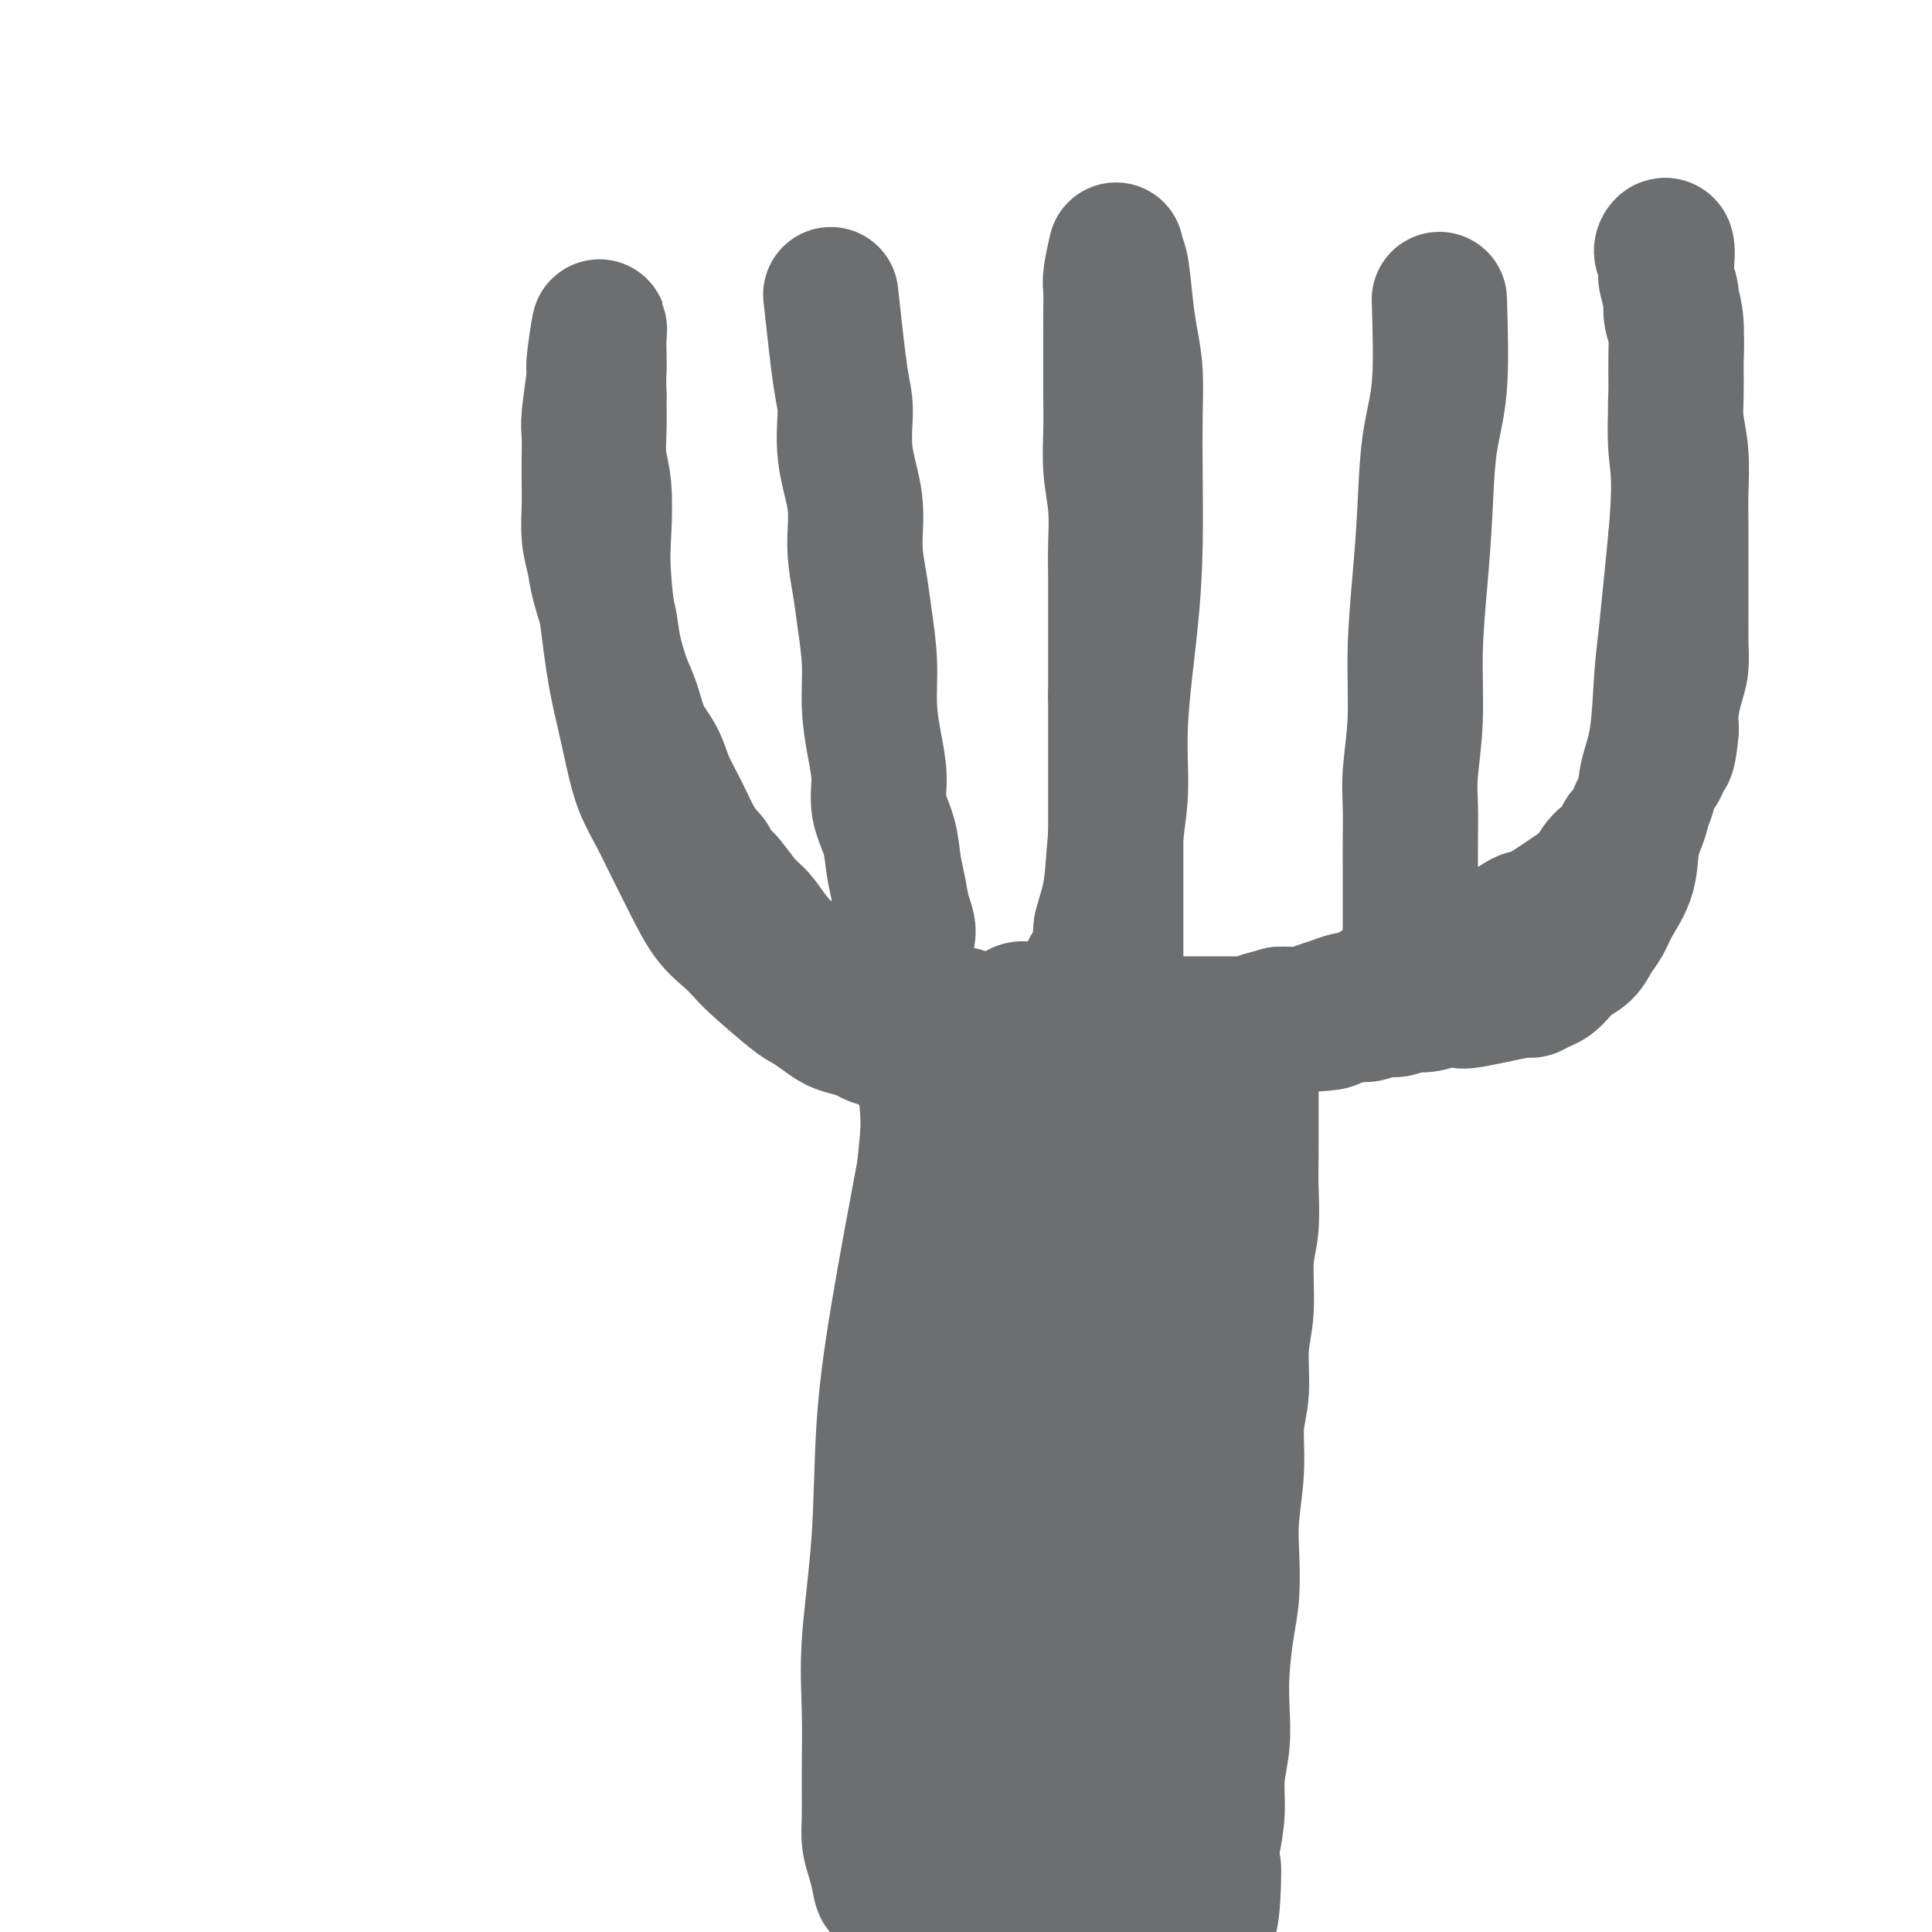
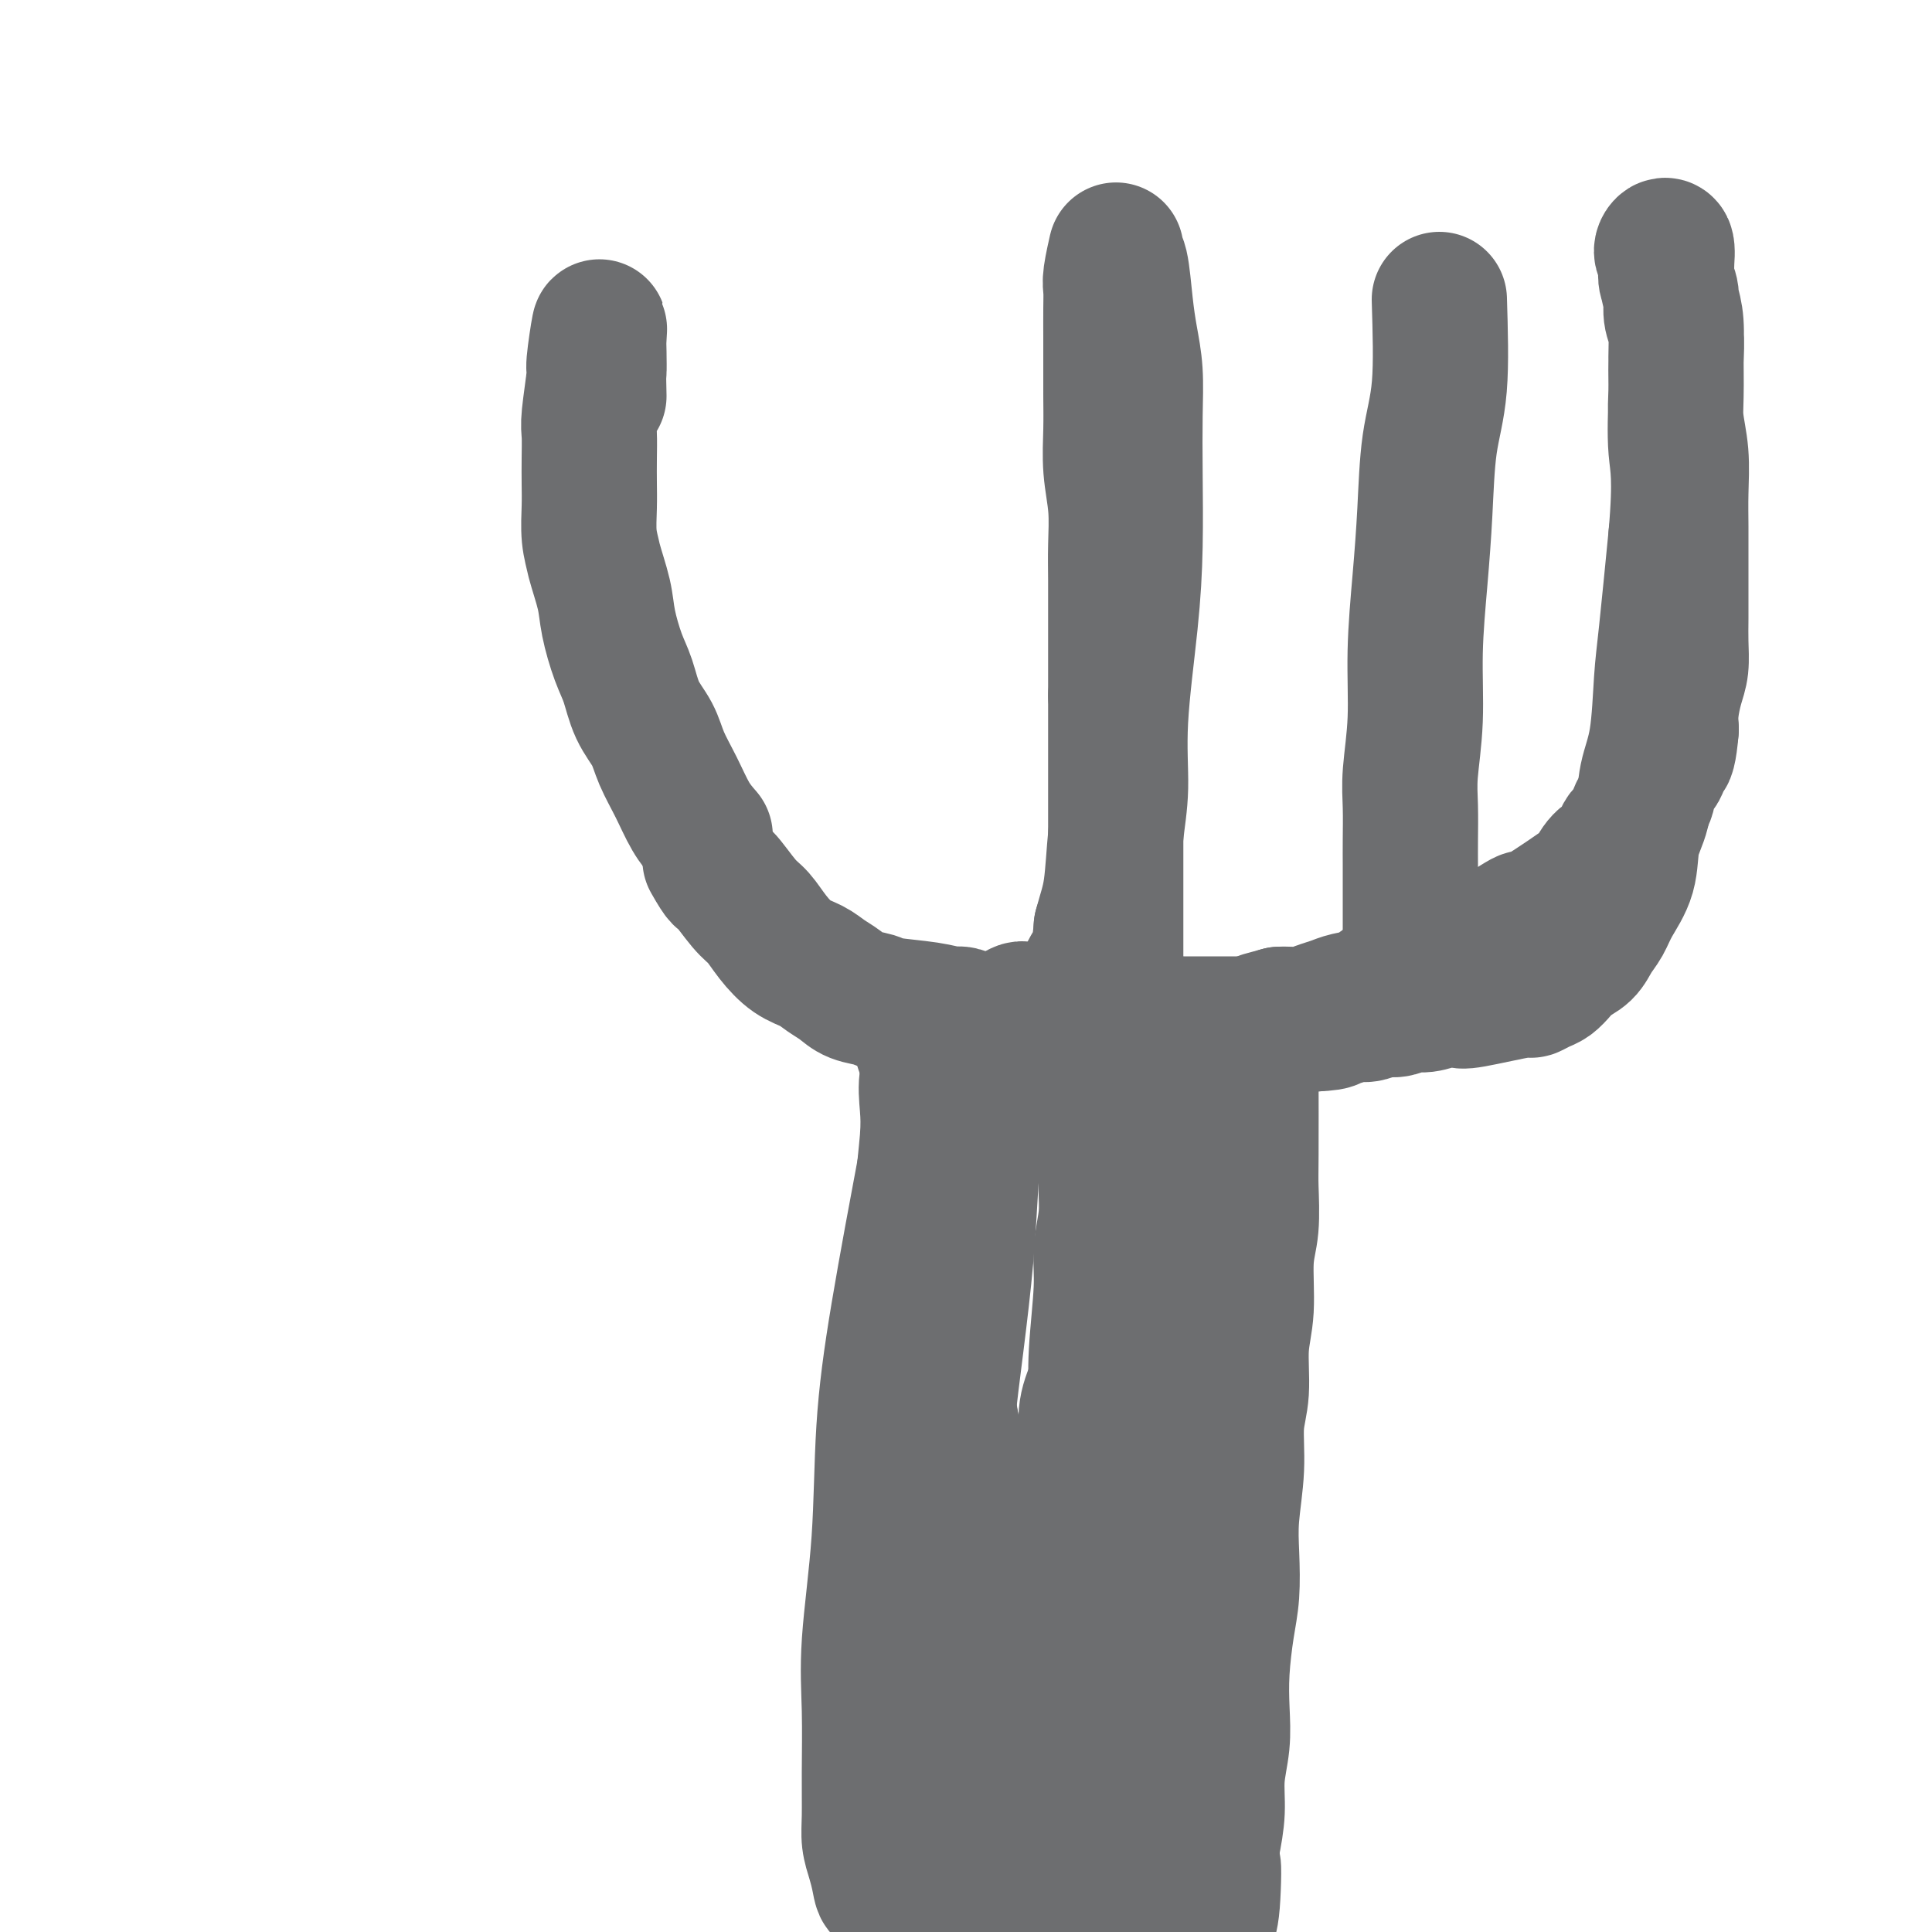
<svg xmlns="http://www.w3.org/2000/svg" viewBox="0 0 400 400" version="1.1">
  <g fill="none" stroke="#6D6E70" stroke-width="28" stroke-linecap="round" stroke-linejoin="round">
    <path d="M192,239c-2.210,11.781 -4.420,23.562 -6,33c-1.580,9.438 -2.528,16.534 -3,24c-0.472,7.466 -0.466,15.301 -1,23c-0.534,7.699 -1.608,15.262 -2,21c-0.392,5.738 -0.102,9.651 0,14c0.102,4.349 0.016,9.134 0,13c-0.016,3.866 0.036,6.812 0,9c-0.036,2.188 -0.162,3.619 0,5c0.162,1.381 0.613,2.711 1,4c0.387,1.289 0.711,2.537 1,4c0.289,1.463 0.542,3.140 1,1c0.458,-2.140 1.120,-8.099 2,-12c0.880,-3.901 1.979,-5.745 3,-12c1.021,-6.255 1.965,-16.921 3,-26c1.035,-9.079 2.161,-16.570 3,-24c0.839,-7.430 1.391,-14.800 2,-21c0.609,-6.200 1.277,-11.229 2,-17c0.723,-5.771 1.502,-12.285 2,-18c0.498,-5.715 0.714,-10.633 1,-15c0.286,-4.367 0.643,-8.184 1,-12" />
-     <path d="M202,233c2.333,-22.354 1.165,-11.737 1,-9c-0.165,2.737 0.674,-2.404 1,-5c0.326,-2.596 0.138,-2.648 0,-3c-0.138,-0.352 -0.226,-1.006 0,-2c0.226,-0.994 0.765,-2.328 1,-1c0.235,1.328 0.166,5.318 0,9c-0.166,3.682 -0.430,7.055 -1,13c-0.570,5.945 -1.445,14.463 -2,23c-0.555,8.537 -0.791,17.094 -1,26c-0.209,8.906 -0.392,18.162 -1,27c-0.608,8.838 -1.642,17.257 -2,25c-0.358,7.743 -0.041,14.811 0,22c0.041,7.189 -0.196,14.498 0,20c0.196,5.502 0.824,9.197 1,12c0.176,2.803 -0.100,4.713 0,6c0.100,1.287 0.577,1.949 1,4c0.423,2.051 0.793,5.491 1,3c0.207,-2.491 0.252,-10.911 1,-18c0.748,-7.089 2.198,-12.846 3,-22c0.802,-9.154 0.954,-21.706 1,-32c0.046,-10.294 -0.014,-18.330 0,-26c0.014,-7.670 0.103,-14.973 0,-22c-0.103,-7.027 -0.398,-13.778 -1,-19c-0.602,-5.222 -1.512,-8.915 -2,-12c-0.488,-3.085 -0.554,-5.561 -1,-8c-0.446,-2.439 -1.270,-4.840 -2,-7c-0.730,-2.160 -1.365,-4.080 -2,-6" />
    <path d="M198,231c-1.418,-9.015 -0.962,-5.554 -1,-5c-0.038,0.554 -0.571,-1.799 -1,-3c-0.429,-1.201 -0.755,-1.250 -1,-2c-0.245,-0.750 -0.409,-2.199 -1,-2c-0.591,0.199 -1.608,2.048 -2,4c-0.392,1.952 -0.158,4.009 0,6c0.158,1.991 0.242,3.916 0,7c-0.242,3.084 -0.809,7.328 -1,12c-0.191,4.672 -0.007,9.773 0,16c0.007,6.227 -0.164,13.579 0,21c0.164,7.421 0.663,14.912 1,24c0.337,9.088 0.513,19.775 1,29c0.487,9.225 1.285,16.989 2,24c0.715,7.011 1.346,13.270 2,19c0.654,5.730 1.332,10.932 2,15c0.668,4.068 1.328,7.004 2,9c0.672,1.996 1.357,3.054 2,5c0.643,1.946 1.244,4.780 2,2c0.756,-2.780 1.665,-11.175 2,-16c0.335,-4.825 0.094,-6.082 0,-9c-0.094,-2.918 -0.041,-7.499 0,-12c0.041,-4.501 0.072,-8.923 0,-13c-0.072,-4.077 -0.246,-7.808 -1,-13c-0.754,-5.192 -2.089,-11.845 -3,-17c-0.911,-5.155 -1.399,-8.811 -2,-13c-0.601,-4.189 -1.315,-8.911 -2,-13c-0.685,-4.089 -1.343,-7.544 -2,-11" />
    <path d="M197,295c-1.875,-11.997 -1.561,-8.490 -2,-9c-0.439,-0.510 -1.631,-5.039 -2,-9c-0.369,-3.961 0.084,-7.356 0,-10c-0.084,-2.644 -0.707,-4.536 -1,-7c-0.293,-2.464 -0.258,-5.499 0,-8c0.258,-2.501 0.740,-4.468 1,-7c0.260,-2.532 0.299,-5.628 1,-8c0.701,-2.372 2.064,-4.019 3,-6c0.936,-1.981 1.445,-4.295 2,-6c0.555,-1.705 1.156,-2.803 2,-4c0.844,-1.197 1.932,-2.495 3,-4c1.068,-1.505 2.116,-3.217 3,-4c0.884,-0.783 1.603,-0.636 2,-1c0.397,-0.364 0.472,-1.240 1,-2c0.528,-0.760 1.507,-1.403 2,-1c0.493,0.403 0.498,1.851 1,3c0.502,1.149 1.501,1.999 2,3c0.499,1.001 0.500,2.155 1,3c0.500,0.845 1.500,1.382 2,2c0.500,0.618 0.501,1.318 1,2c0.499,0.682 1.496,1.348 2,2c0.504,0.652 0.516,1.291 1,2c0.484,0.709 1.439,1.488 2,2c0.561,0.512 0.728,0.756 1,1c0.272,0.244 0.650,0.489 1,1c0.350,0.511 0.671,1.289 1,2c0.329,0.711 0.664,1.356 1,2" />
    <path d="M228,234c3.010,4.211 1.534,2.740 1,3c-0.534,0.260 -0.128,2.253 0,4c0.128,1.747 -0.022,3.247 0,5c0.022,1.753 0.216,3.757 0,6c-0.216,2.243 -0.843,4.725 -1,7c-0.157,2.275 0.154,4.344 0,8c-0.154,3.656 -0.773,8.900 -1,13c-0.227,4.100 -0.061,7.055 0,10c0.061,2.945 0.016,5.879 0,9c-0.016,3.121 -0.004,6.429 0,10c0.004,3.571 0.001,7.405 0,11c-0.001,3.595 0.001,6.952 0,10c-0.001,3.048 -0.004,5.786 0,9c0.004,3.214 0.016,6.905 0,10c-0.016,3.095 -0.061,5.593 0,8c0.061,2.407 0.226,4.722 0,7c-0.226,2.278 -0.845,4.519 -1,7c-0.155,2.481 0.155,5.201 0,7c-0.155,1.799 -0.774,2.678 -1,5c-0.226,2.322 -0.061,6.089 0,8c0.061,1.911 0.016,1.966 0,2c-0.016,0.034 -0.004,0.048 0,2c0.004,1.952 0.001,5.844 0,2c-0.001,-3.844 -0.001,-15.422 0,-27" />
    <path d="M225,370c0.000,-8.795 0.000,-18.282 0,-26c-0.000,-7.718 -0.002,-13.665 0,-18c0.002,-4.335 0.006,-7.056 0,-10c-0.006,-2.944 -0.023,-6.110 0,-9c0.023,-2.890 0.086,-5.502 0,-8c-0.086,-2.498 -0.321,-4.880 0,-7c0.321,-2.120 1.199,-3.977 2,-6c0.801,-2.023 1.525,-4.213 2,-6c0.475,-1.787 0.702,-3.172 1,-5c0.298,-1.828 0.668,-4.101 1,-6c0.332,-1.899 0.625,-3.424 1,-5c0.375,-1.576 0.833,-3.201 1,-5c0.167,-1.799 0.045,-3.771 0,-5c-0.045,-1.229 -0.012,-1.714 0,-3c0.012,-1.286 0.004,-3.372 0,-5c-0.004,-1.628 -0.004,-2.798 0,-4c0.004,-1.202 0.011,-2.437 0,-4c-0.011,-1.563 -0.041,-3.454 0,-5c0.041,-1.546 0.151,-2.746 0,-4c-0.151,-1.254 -0.564,-2.564 -1,-4c-0.436,-1.436 -0.895,-3.000 -1,-4c-0.105,-1.000 0.145,-1.436 0,-2c-0.145,-0.564 -0.685,-1.256 -1,-2c-0.315,-0.744 -0.404,-1.540 -1,-2c-0.596,-0.460 -1.699,-0.585 -2,-1c-0.301,-0.415 0.200,-1.118 0,-2c-0.200,-0.882 -1.100,-1.941 -2,-3" />
    <path d="M225,209c-1.552,-3.075 -1.431,-0.763 -2,0c-0.569,0.763 -1.828,-0.022 -3,0c-1.172,0.022 -2.257,0.851 -3,1c-0.743,0.149 -1.144,-0.382 -2,0c-0.856,0.382 -2.168,1.678 -3,2c-0.832,0.322 -1.186,-0.330 -2,0c-0.814,0.330 -2.089,1.644 -3,2c-0.911,0.356 -1.458,-0.244 -2,0c-0.542,0.244 -1.079,1.333 -2,2c-0.921,0.667 -2.226,0.911 -3,1c-0.774,0.089 -1.016,0.024 -2,0c-0.984,-0.024 -2.710,-0.007 -4,0c-1.290,0.007 -2.145,0.003 -3,0" />
-     <path d="M191,217c-5.552,1.225 -2.431,0.287 -2,0c0.431,-0.287 -1.827,0.078 -3,0c-1.173,-0.078 -1.262,-0.597 -2,-1c-0.738,-0.403 -2.126,-0.688 -3,-1c-0.874,-0.312 -1.235,-0.651 -2,-1c-0.765,-0.349 -1.933,-0.709 -3,-1c-1.067,-0.291 -2.033,-0.515 -3,-1c-0.967,-0.485 -1.935,-1.231 -3,-2c-1.065,-0.769 -2.227,-1.560 -3,-2c-0.773,-0.440 -1.158,-0.530 -3,-2c-1.842,-1.470 -5.143,-4.319 -7,-6c-1.857,-1.681 -2.272,-2.195 -3,-3c-0.728,-0.805 -1.769,-1.900 -3,-3c-1.231,-1.100 -2.651,-2.203 -4,-4c-1.349,-1.797 -2.626,-4.286 -4,-7c-1.374,-2.714 -2.843,-5.651 -4,-8c-1.157,-2.349 -2.000,-4.109 -3,-6c-1.000,-1.891 -2.156,-3.914 -3,-6c-0.844,-2.086 -1.375,-4.234 -2,-7c-0.625,-2.766 -1.343,-6.150 -2,-9c-0.657,-2.850 -1.252,-5.167 -2,-10c-0.748,-4.833 -1.651,-12.184 -2,-17c-0.349,-4.816 -0.146,-7.097 0,-10c0.146,-2.903 0.235,-6.428 0,-9c-0.235,-2.572 -0.794,-4.193 -1,-6c-0.206,-1.807 -0.059,-3.802 0,-6c0.059,-2.198 0.029,-4.599 0,-7" />
-     <path d="M124,82c-0.156,-6.801 -0.046,-4.802 0,-5c0.046,-0.198 0.027,-2.592 0,-4c-0.027,-1.408 -0.064,-1.828 0,-3c0.064,-1.172 0.227,-3.095 0,-2c-0.227,1.095 -0.845,5.208 -1,7c-0.155,1.792 0.155,1.262 0,3c-0.155,1.738 -0.773,5.744 -1,8c-0.227,2.256 -0.062,2.763 0,4c0.062,1.237 0.020,3.205 0,5c-0.020,1.795 -0.017,3.418 0,5c0.017,1.582 0.050,3.121 0,5c-0.050,1.879 -0.183,4.096 0,6c0.183,1.904 0.682,3.496 1,5c0.318,1.504 0.456,2.921 1,5c0.544,2.079 1.496,4.821 2,7c0.504,2.179 0.562,3.797 1,6c0.438,2.203 1.257,4.993 2,7c0.743,2.007 1.409,3.231 2,5c0.591,1.769 1.106,4.083 2,6c0.894,1.917 2.168,3.436 3,5c0.832,1.564 1.223,3.172 2,5c0.777,1.828 1.940,3.877 3,6c1.060,2.123 2.017,4.321 3,6c0.983,1.679 1.991,2.840 3,4" />
+     <path d="M124,82c-0.156,-6.801 -0.046,-4.802 0,-5c0.046,-0.198 0.027,-2.592 0,-4c-0.027,-1.408 -0.064,-1.828 0,-3c0.064,-1.172 0.227,-3.095 0,-2c-0.227,1.095 -0.845,5.208 -1,7c-0.155,1.792 0.155,1.262 0,3c-0.155,1.738 -0.773,5.744 -1,8c-0.227,2.256 -0.062,2.763 0,4c0.062,1.237 0.020,3.205 0,5c-0.020,1.795 -0.017,3.418 0,5c0.017,1.582 0.050,3.121 0,5c-0.050,1.879 -0.183,4.096 0,6c0.183,1.904 0.682,3.496 1,5c0.544,2.079 1.496,4.821 2,7c0.504,2.179 0.562,3.797 1,6c0.438,2.203 1.257,4.993 2,7c0.743,2.007 1.409,3.231 2,5c0.591,1.769 1.106,4.083 2,6c0.894,1.917 2.168,3.436 3,5c0.832,1.564 1.223,3.172 2,5c0.777,1.828 1.940,3.877 3,6c1.060,2.123 2.017,4.321 3,6c0.983,1.679 1.991,2.840 3,4" />
    <path d="M147,178c2.642,4.660 2.247,3.311 3,4c0.753,0.689 2.656,3.416 4,5c1.344,1.584 2.131,2.024 3,3c0.869,0.976 1.822,2.488 3,4c1.178,1.512 2.582,3.025 4,4c1.418,0.975 2.849,1.413 4,2c1.151,0.587 2.022,1.323 3,2c0.978,0.677 2.063,1.294 3,2c0.937,0.706 1.725,1.500 3,2c1.275,0.500 3.037,0.707 4,1c0.963,0.293 1.128,0.671 3,1c1.872,0.329 5.450,0.610 8,1c2.550,0.390 4.072,0.889 5,1c0.928,0.111 1.264,-0.166 2,0c0.736,0.166 1.873,0.776 3,1c1.127,0.224 2.245,0.061 3,0c0.755,-0.061 1.148,-0.020 2,0c0.852,0.020 2.164,0.020 3,0c0.836,-0.020 1.197,-0.060 2,0c0.803,0.060 2.048,0.220 3,0c0.952,-0.220 1.612,-0.821 2,-1c0.388,-0.179 0.505,0.063 1,0c0.495,-0.063 1.369,-0.430 2,-1c0.631,-0.570 1.020,-1.343 2,-2c0.980,-0.657 2.551,-1.197 3,-2c0.449,-0.803 -0.225,-1.870 0,-3c0.225,-1.130 1.350,-2.323 2,-4c0.650,-1.677 0.825,-3.839 1,-6" />
    <path d="M228,192c0.875,-3.276 1.561,-4.968 2,-8c0.439,-3.032 0.629,-7.406 1,-11c0.371,-3.594 0.923,-6.410 1,-10c0.077,-3.590 -0.319,-7.955 0,-14c0.319,-6.045 1.354,-13.770 2,-20c0.646,-6.230 0.902,-10.965 1,-16c0.098,-5.035 0.037,-10.369 0,-15c-0.037,-4.631 -0.051,-8.558 0,-12c0.051,-3.442 0.167,-6.398 0,-9c-0.167,-2.602 -0.618,-4.849 -1,-7c-0.382,-2.151 -0.695,-4.206 -1,-7c-0.305,-2.794 -0.604,-6.327 -1,-8c-0.396,-1.673 -0.891,-1.485 -1,-2c-0.109,-0.515 0.167,-1.732 0,-1c-0.167,0.732 -0.777,3.412 -1,5c-0.223,1.588 -0.060,2.085 0,3c0.060,0.915 0.016,2.247 0,4c-0.016,1.753 -0.005,3.926 0,6c0.005,2.074 0.005,4.050 0,6c-0.005,1.950 -0.015,3.874 0,6c0.015,2.126 0.057,4.453 0,7c-0.057,2.547 -0.211,5.314 0,8c0.211,2.686 0.789,5.290 1,8c0.211,2.710 0.057,5.524 0,8c-0.057,2.476 -0.015,4.612 0,7c0.015,2.388 0.004,5.028 0,8c-0.004,2.972 -0.001,6.278 0,9c0.001,2.722 0.001,4.861 0,7" />
    <path d="M231,144c0.000,15.543 0.000,8.399 0,7c-0.000,-1.399 -0.000,2.947 0,6c0.000,3.053 0.000,4.815 0,7c-0.000,2.185 -0.000,4.794 0,7c0.000,2.206 0.000,4.010 0,6c-0.000,1.990 -0.000,4.165 0,6c0.000,1.835 0.000,3.331 0,5c-0.000,1.669 -0.001,3.511 0,5c0.001,1.489 0.003,2.626 0,4c-0.003,1.374 -0.013,2.987 0,4c0.013,1.013 0.048,1.427 0,2c-0.048,0.573 -0.178,1.306 0,2c0.178,0.694 0.664,1.349 1,2c0.336,0.651 0.523,1.299 1,2c0.477,0.701 1.243,1.456 2,2c0.757,0.544 1.505,0.878 3,1c1.495,0.122 3.736,0.033 5,0c1.264,-0.033 1.550,-0.009 2,0c0.450,0.009 1.065,0.002 2,0c0.935,-0.002 2.189,-0.001 3,0c0.811,0.001 1.179,0.000 2,0c0.821,-0.000 2.097,-0.000 3,0c0.903,0.000 1.434,0.000 2,0c0.566,-0.000 1.166,-0.000 2,0c0.834,0.000 1.900,0.000 3,0c1.100,-0.000 2.233,-0.000 3,0c0.767,0.000 1.168,0.000 2,0c0.832,-0.000 2.095,-0.000 3,0c0.905,0.000 1.453,0.000 2,0" />
    <path d="M272,212c5.856,-0.244 3.497,-0.854 3,-1c-0.497,-0.146 0.867,0.172 2,0c1.133,-0.172 2.036,-0.835 3,-1c0.964,-0.165 1.989,0.167 3,0c1.011,-0.167 2.006,-0.833 3,-1c0.994,-0.167 1.986,0.165 3,0c1.014,-0.165 2.049,-0.827 3,-1c0.951,-0.173 1.818,0.142 3,0c1.182,-0.142 2.679,-0.741 4,-1c1.321,-0.259 2.465,-0.178 3,0c0.535,0.178 0.461,0.452 3,0c2.539,-0.452 7.692,-1.630 10,-2c2.308,-0.370 1.772,0.066 2,0c0.228,-0.066 1.220,-0.636 2,-1c0.780,-0.364 1.350,-0.523 2,-1c0.650,-0.477 1.382,-1.271 2,-2c0.618,-0.729 1.123,-1.393 2,-2c0.877,-0.607 2.127,-1.156 3,-2c0.873,-0.844 1.371,-1.981 2,-3c0.629,-1.019 1.391,-1.918 2,-3c0.609,-1.082 1.065,-2.346 2,-4c0.935,-1.654 2.348,-3.699 3,-6c0.652,-2.301 0.542,-4.859 1,-7c0.458,-2.141 1.484,-3.867 2,-6c0.516,-2.133 0.522,-4.674 1,-7c0.478,-2.326 1.427,-4.438 2,-8c0.573,-3.562 0.770,-8.574 1,-12c0.230,-3.426 0.494,-5.264 1,-10c0.506,-4.736 1.253,-12.368 2,-20" />
    <path d="M347,111c1.082,-12.331 0.287,-14.660 0,-18c-0.287,-3.340 -0.067,-7.692 0,-11c0.067,-3.308 -0.019,-5.572 0,-8c0.019,-2.428 0.144,-5.020 0,-7c-0.144,-1.980 -0.557,-3.347 -1,-5c-0.443,-1.653 -0.917,-3.593 -1,-5c-0.083,-1.407 0.225,-2.281 0,-3c-0.225,-0.719 -0.985,-1.285 -1,-2c-0.015,-0.715 0.713,-1.581 1,-1c0.287,0.581 0.133,2.607 0,4c-0.133,1.393 -0.246,2.153 0,3c0.246,0.847 0.851,1.782 1,3c0.149,1.218 -0.157,2.718 0,4c0.157,1.282 0.778,2.345 1,4c0.222,1.655 0.045,3.900 0,6c-0.045,2.100 0.040,4.054 0,6c-0.040,1.946 -0.207,3.884 0,6c0.207,2.116 0.787,4.409 1,7c0.213,2.591 0.057,5.480 0,8c-0.057,2.520 -0.015,4.672 0,7c0.015,2.328 0.005,4.832 0,7c-0.005,2.168 -0.004,4.000 0,6c0.004,2.000 0.011,4.170 0,6c-0.011,1.830 -0.042,3.322 0,5c0.042,1.678 0.156,3.543 0,5c-0.156,1.457 -0.580,2.508 -1,4c-0.420,1.492 -0.834,3.426 -1,5c-0.166,1.574 -0.083,2.787 0,4" />
    <path d="M346,151c-0.793,9.289 -1.775,4.010 -2,3c-0.225,-1.010 0.306,2.247 0,4c-0.306,1.753 -1.448,2.002 -2,3c-0.552,0.998 -0.513,2.747 -1,4c-0.487,1.253 -1.499,2.011 -2,3c-0.501,0.989 -0.492,2.209 -1,3c-0.508,0.791 -1.533,1.152 -2,2c-0.467,0.848 -0.377,2.182 -1,3c-0.623,0.818 -1.959,1.119 -3,2c-1.041,0.881 -1.786,2.343 -2,3c-0.214,0.657 0.103,0.509 -2,2c-2.103,1.491 -6.626,4.622 -9,6c-2.374,1.378 -2.598,1.002 -3,1c-0.402,-0.002 -0.981,0.371 -2,1c-1.019,0.629 -2.478,1.514 -4,2c-1.522,0.486 -3.105,0.571 -4,1c-0.895,0.429 -1.100,1.200 -2,2c-0.900,0.800 -2.495,1.628 -4,2c-1.505,0.372 -2.919,0.289 -4,1c-1.081,0.711 -1.829,2.218 -3,3c-1.171,0.782 -2.764,0.840 -4,1c-1.236,0.160 -2.116,0.424 -3,1c-0.884,0.576 -1.773,1.465 -3,2c-1.227,0.535 -2.794,0.718 -4,1c-1.206,0.282 -2.053,0.664 -3,1c-0.947,0.336 -1.996,0.626 -3,1c-1.004,0.374 -1.963,0.831 -3,1c-1.037,0.169 -2.154,0.048 -3,0c-0.846,-0.048 -1.423,-0.024 -2,0" />
    <path d="M265,210c-4.983,1.385 -3.440,0.849 -3,1c0.440,0.151 -0.222,0.990 -1,1c-0.778,0.010 -1.673,-0.807 -2,0c-0.327,0.807 -0.088,3.240 0,5c0.088,1.760 0.025,2.847 0,3c-0.025,0.153 -0.011,-0.628 0,3c0.011,3.628 0.018,11.665 0,16c-0.018,4.335 -0.061,4.966 0,7c0.061,2.034 0.228,5.470 0,8c-0.228,2.530 -0.850,4.154 -1,7c-0.150,2.846 0.171,6.914 0,10c-0.171,3.086 -0.834,5.191 -1,8c-0.166,2.809 0.166,6.324 0,9c-0.166,2.676 -0.828,4.514 -1,7c-0.172,2.486 0.147,5.620 0,9c-0.147,3.380 -0.761,7.006 -1,10c-0.239,2.994 -0.103,5.355 0,8c0.103,2.645 0.172,5.573 0,8c-0.172,2.427 -0.586,4.352 -1,7c-0.414,2.648 -0.828,6.019 -1,9c-0.172,2.981 -0.101,5.572 0,8c0.101,2.428 0.233,4.692 0,7c-0.233,2.308 -0.832,4.660 -1,7c-0.168,2.340 0.095,4.669 0,7c-0.095,2.331 -0.547,4.666 -1,7" />
    <path d="M251,382c-1.254,27.358 -0.389,10.753 0,6c0.389,-4.753 0.301,2.346 0,6c-0.301,3.654 -0.817,3.863 -1,5c-0.183,1.137 -0.035,3.204 0,4c0.035,0.796 -0.043,0.323 0,2c0.043,1.677 0.208,5.504 0,2c-0.208,-3.504 -0.789,-14.338 -1,-20c-0.211,-5.662 -0.053,-6.150 0,-8c0.053,-1.850 -0.001,-5.062 0,-8c0.001,-2.938 0.057,-5.604 0,-8c-0.057,-2.396 -0.225,-4.523 0,-7c0.225,-2.477 0.845,-5.304 1,-8c0.155,-2.696 -0.155,-5.260 0,-8c0.155,-2.740 0.775,-5.657 1,-9c0.225,-3.343 0.057,-7.114 0,-11c-0.057,-3.886 -0.001,-7.889 0,-12c0.001,-4.111 -0.051,-8.331 0,-14c0.051,-5.669 0.207,-12.786 0,-18c-0.207,-5.214 -0.776,-8.524 -1,-12c-0.224,-3.476 -0.101,-7.120 0,-10c0.101,-2.880 0.182,-4.998 0,-7c-0.182,-2.002 -0.626,-3.887 -1,-6c-0.374,-2.113 -0.678,-4.453 -1,-6c-0.322,-1.547 -0.664,-2.299 -1,-3c-0.336,-0.701 -0.668,-1.350 -1,-2" />
    <path d="M246,230c-1.345,-4.768 -2.207,6.310 -3,12c-0.793,5.690 -1.518,5.990 -2,8c-0.482,2.010 -0.722,5.728 -1,9c-0.278,3.272 -0.595,6.096 -1,10c-0.405,3.904 -0.897,8.886 -1,13c-0.103,4.114 0.183,7.359 0,11c-0.183,3.641 -0.834,7.677 -1,11c-0.166,3.323 0.152,5.935 0,16c-0.152,10.065 -0.773,27.585 -1,36c-0.227,8.415 -0.061,7.725 0,9c0.061,1.275 0.016,4.515 0,7c-0.016,2.485 -0.004,4.214 0,6c0.004,1.786 0.001,3.628 0,5c-0.001,1.372 -0.000,2.275 0,3c0.000,0.725 0.000,1.272 0,2c-0.000,0.728 -0.000,1.637 0,2c0.000,0.363 0.000,0.182 0,0" />
-     <path d="M172,61c0.715,6.600 1.431,13.200 2,17c0.569,3.800 0.993,4.801 1,7c0.007,2.199 -0.402,5.596 0,9c0.402,3.404 1.614,6.816 2,10c0.386,3.184 -0.055,6.141 0,9c0.055,2.859 0.606,5.620 1,8c0.394,2.380 0.632,4.379 1,7c0.368,2.621 0.867,5.865 1,9c0.133,3.135 -0.101,6.160 0,9c0.101,2.840 0.538,5.494 1,8c0.462,2.506 0.950,4.865 1,7c0.050,2.135 -0.338,4.048 0,6c0.338,1.952 1.402,3.943 2,6c0.598,2.057 0.731,4.178 1,6c0.269,1.822 0.675,3.344 1,5c0.325,1.656 0.571,3.447 1,5c0.429,1.553 1.043,2.870 1,4c-0.043,1.130 -0.742,2.073 -1,3c-0.258,0.927 -0.074,1.836 0,2c0.074,0.164 0.037,-0.418 0,-1" />
    <path d="M298,62c0.202,6.586 0.404,13.171 0,18c-0.404,4.829 -1.414,7.900 -2,12c-0.586,4.100 -0.749,9.228 -1,14c-0.251,4.772 -0.589,9.186 -1,14c-0.411,4.814 -0.895,10.026 -1,15c-0.105,4.974 0.168,9.709 0,14c-0.168,4.291 -0.777,8.139 -1,11c-0.223,2.861 -0.060,4.737 0,7c0.060,2.263 0.016,4.913 0,7c-0.016,2.087 -0.004,3.610 0,5c0.004,1.390 0.001,2.646 0,4c-0.001,1.354 -0.000,2.805 0,4c0.000,1.195 0.000,2.135 0,3c-0.000,0.865 -0.000,1.654 0,2c0.000,0.346 0.000,0.247 0,1c-0.000,0.753 -0.000,2.358 0,3c0.000,0.642 0.000,0.321 0,0" />
  </g>
</svg>